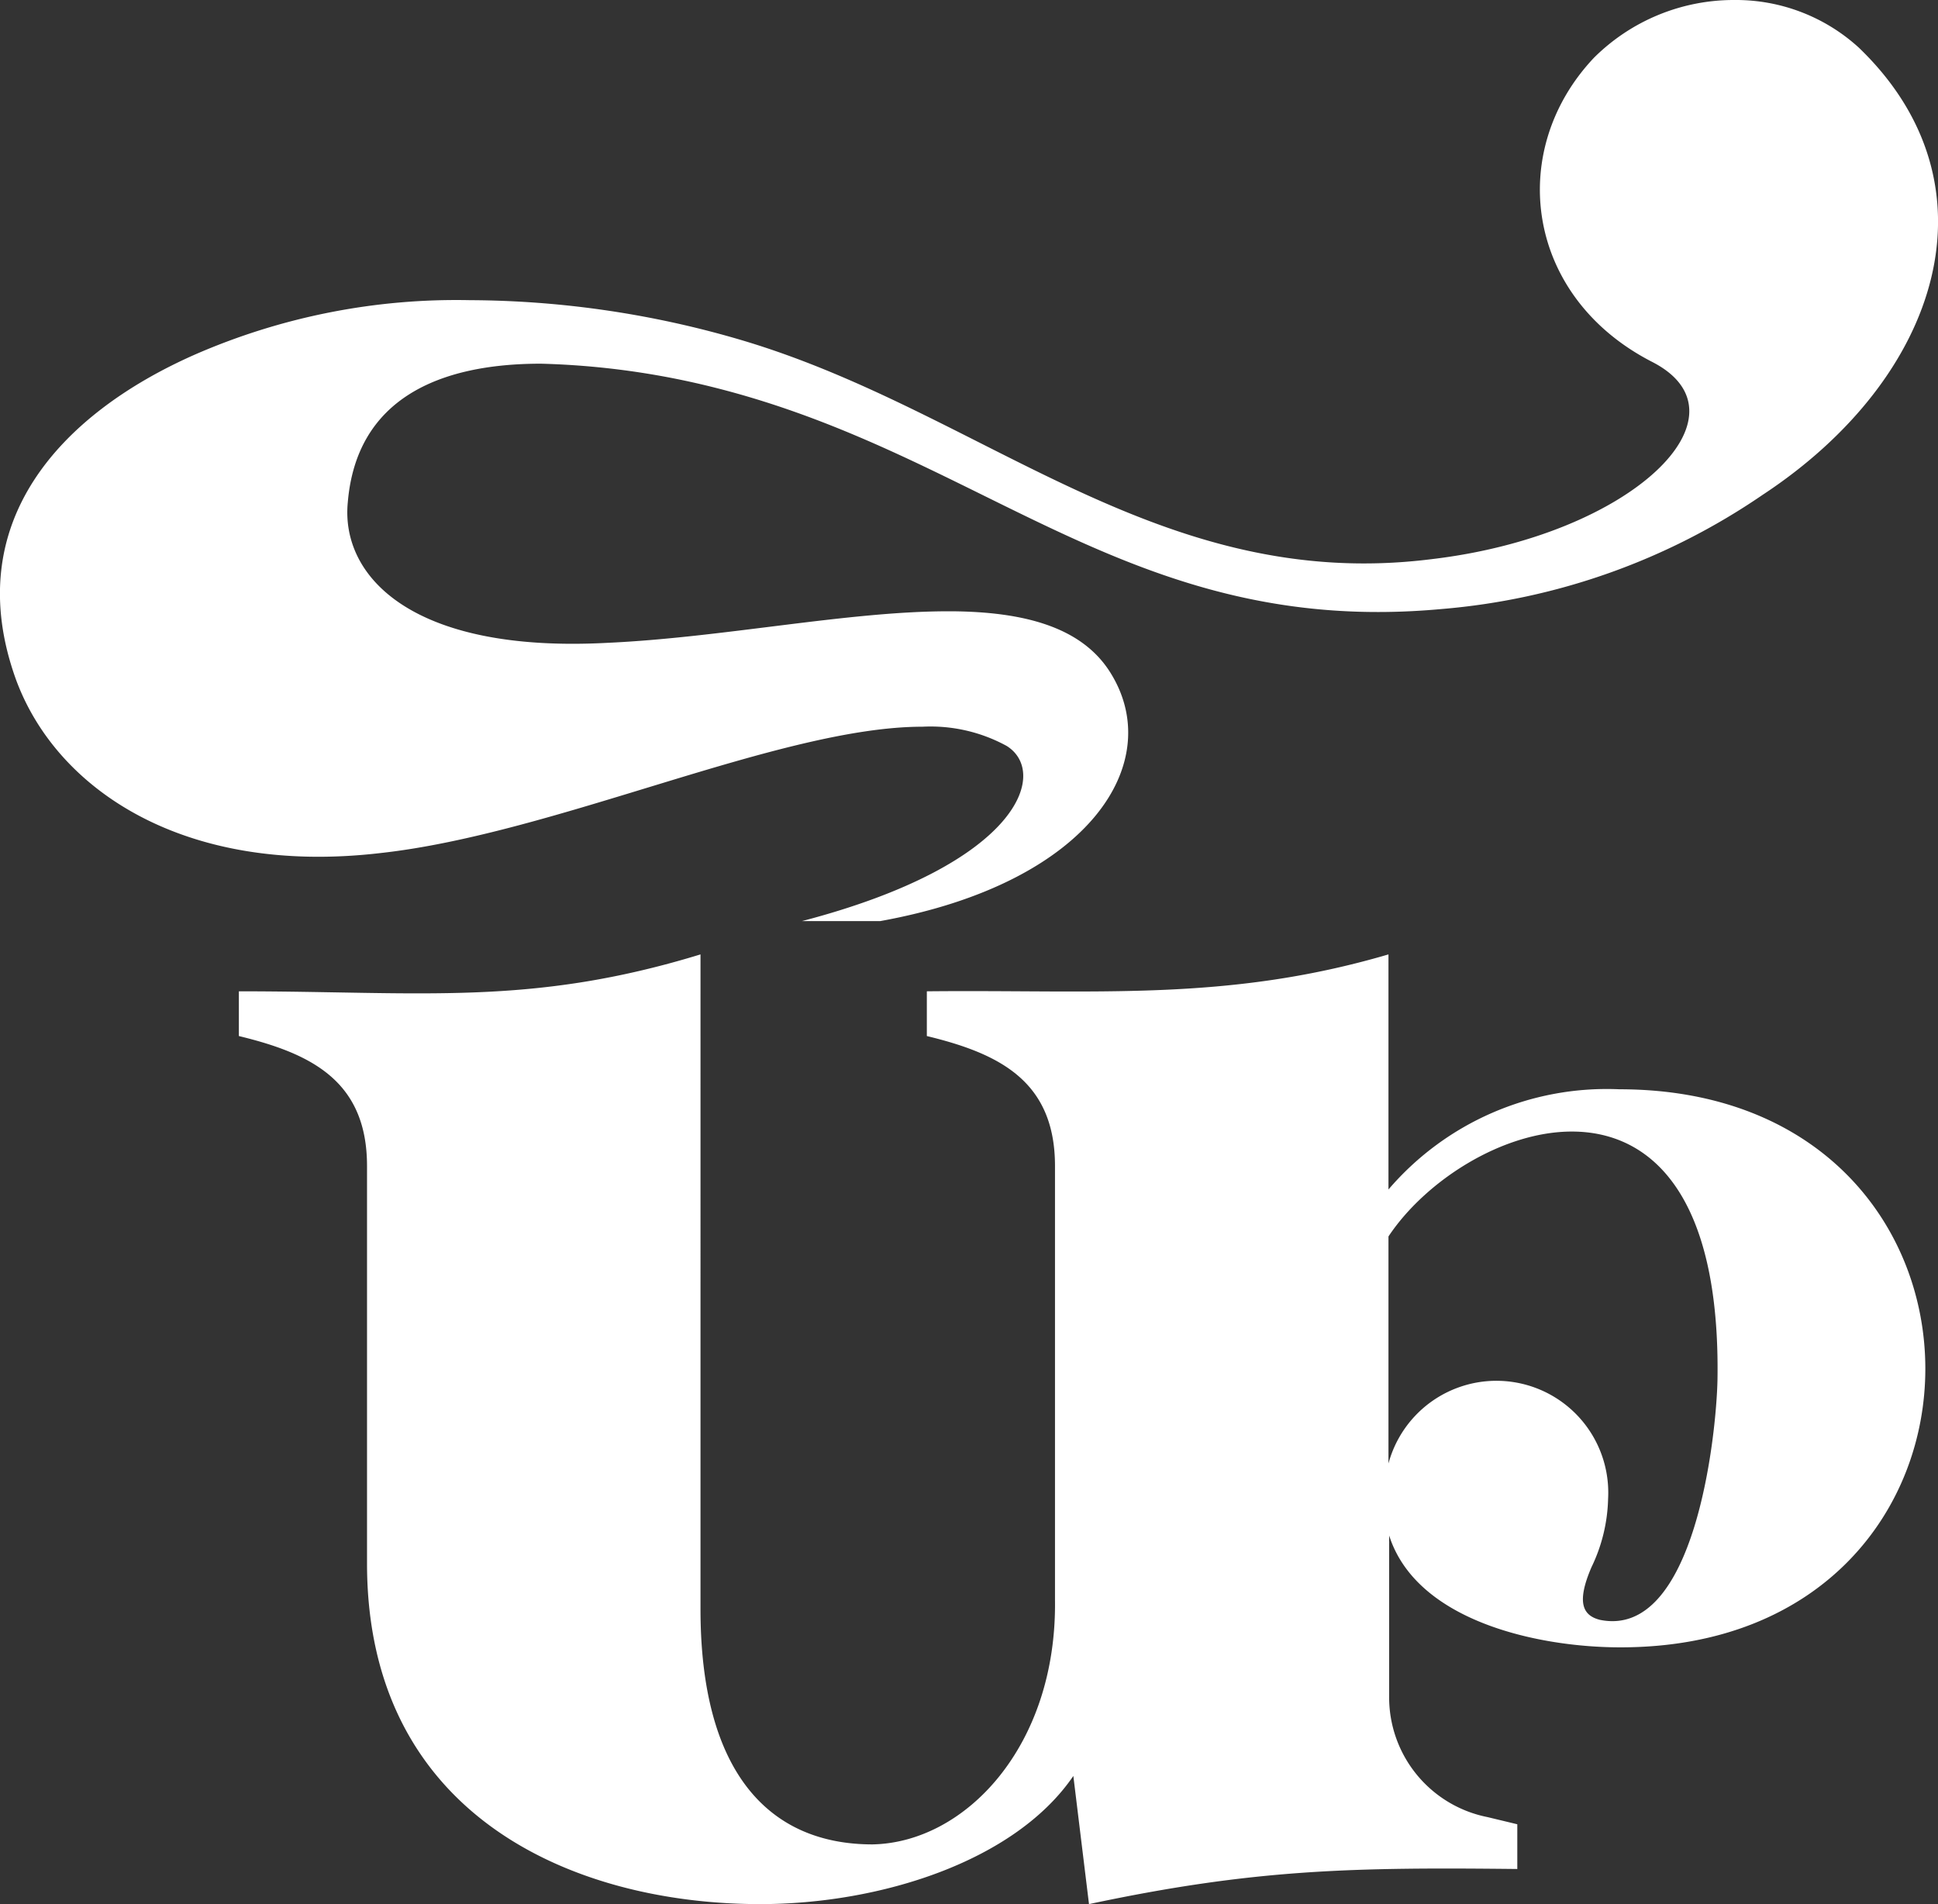
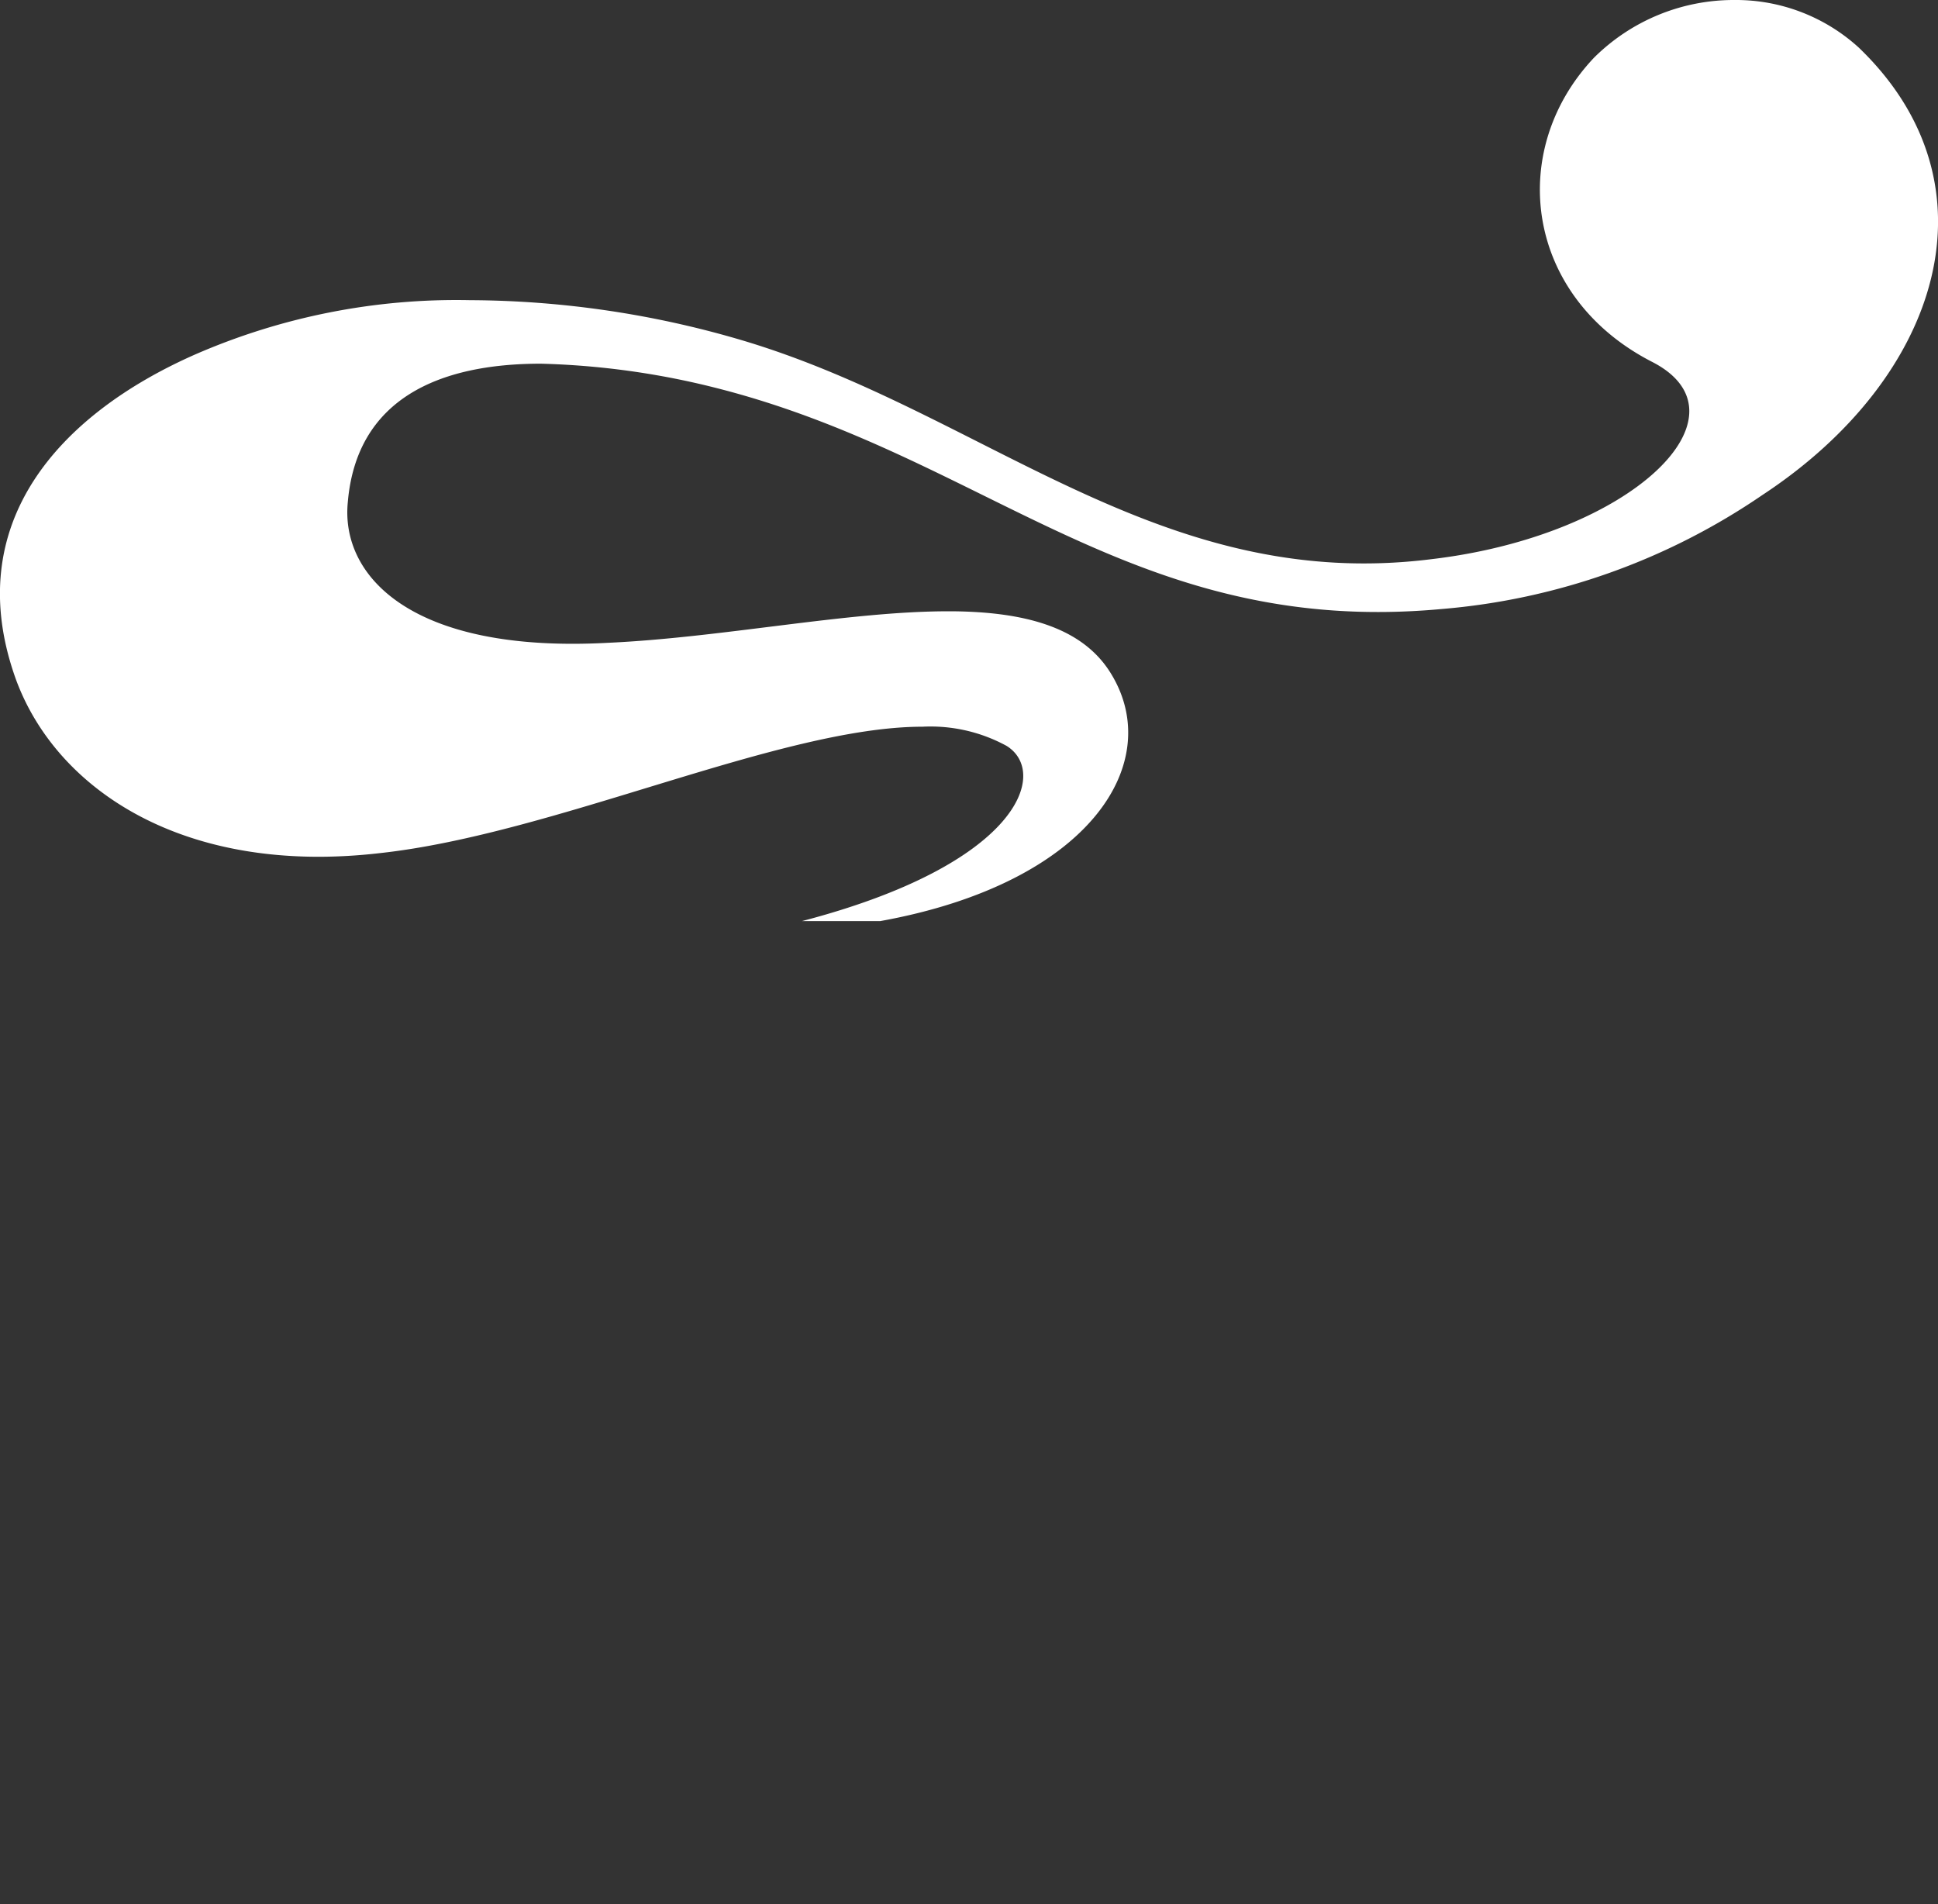
<svg xmlns="http://www.w3.org/2000/svg" viewBox="0 0 86.65 85.13">
  <rect x="0" y="0" width="86.65" height="85.13" fill="#333333" stroke="none" />
  <defs>
    <style>.cls-1{fill:#fff;}</style>
  </defs>
  <g id="Layer_2" data-name="Layer 2">
    <g id="Layer_1-2" data-name="Layer 1">
      <path class="cls-1" d="M17,38.14c7.84-.86,17.89-5.65,24.25-5.65a7.1,7.1,0,0,1,3.76.86c1.89,1.18.61,5.28-9.15,7.83l3.5,0C48.82,39.47,52.19,34,49.6,30c-1.3-2-3.88-2.64-7-2.67h-.22c-4.47,0-10.12,1.18-15.22,1.41-8.79.47-11.93-3-11.61-6.28.39-4.63,4.08-6.2,8.63-6.2A35.48,35.48,0,0,1,32,17.34C44.11,20.4,50.7,28.49,64.44,27.23a29.73,29.73,0,0,0,14.36-5.1c8-5.26,10.67-13.89,4.31-20A8.15,8.15,0,0,0,77.54,0a8.86,8.86,0,0,0-6.28,2.59c-3.92,4.16-3.06,10.67,2.59,13.58C78.48,18.52,73,23.94,64,25,51.8,26.53,44,18.44,33.2,15.22A43.43,43.43,0,0,0,21,13.42,29.23,29.23,0,0,0,8.72,15.85C2.67,18.52-1.8,23.39.71,30.37,2.52,35.31,8.25,39.16,17,38.14Z" />
-       <path class="cls-1" d="M72.4,48.7a12.85,12.85,0,0,0-10.32,4.48V42.67c-7.22,2.12-13,1.57-20.64,1.65v2c3.22.78,5.73,2,5.73,5.81V71.55c.08,6.51-4,10.83-8.16,10.91-4.63,0-7.69-3.22-7.69-10.52V42.67C23.71,45,18.84,44.32,10.68,44.32v2c3.22.78,5.73,2,5.73,5.81V69.9c0,11.3,9.26,15.23,17.58,15.23,5.33,0,11.38-1.89,14-5.73l.7,5.73c7.38-1.57,11.77-1.65,19.15-1.57v-2l-1.33-.32a5.46,5.46,0,0,1-4.4-5.41V68.65c1.24,3.88,6.77,5,10.32,5C90.64,73.68,90.64,48.7,72.4,48.7Zm4.39,13c-.05,2.45-1,11.6-5.26,10.72-.74-.19-1.07-.74-.37-2.36A7.4,7.4,0,0,0,71.9,67a5,5,0,0,0-9.82-1.57V55.28c1.64-2.47,5.07-4.69,8.2-4.69C73.79,50.59,76.93,53.37,76.79,61.72Z" />
    </g>
  </g>
</svg>